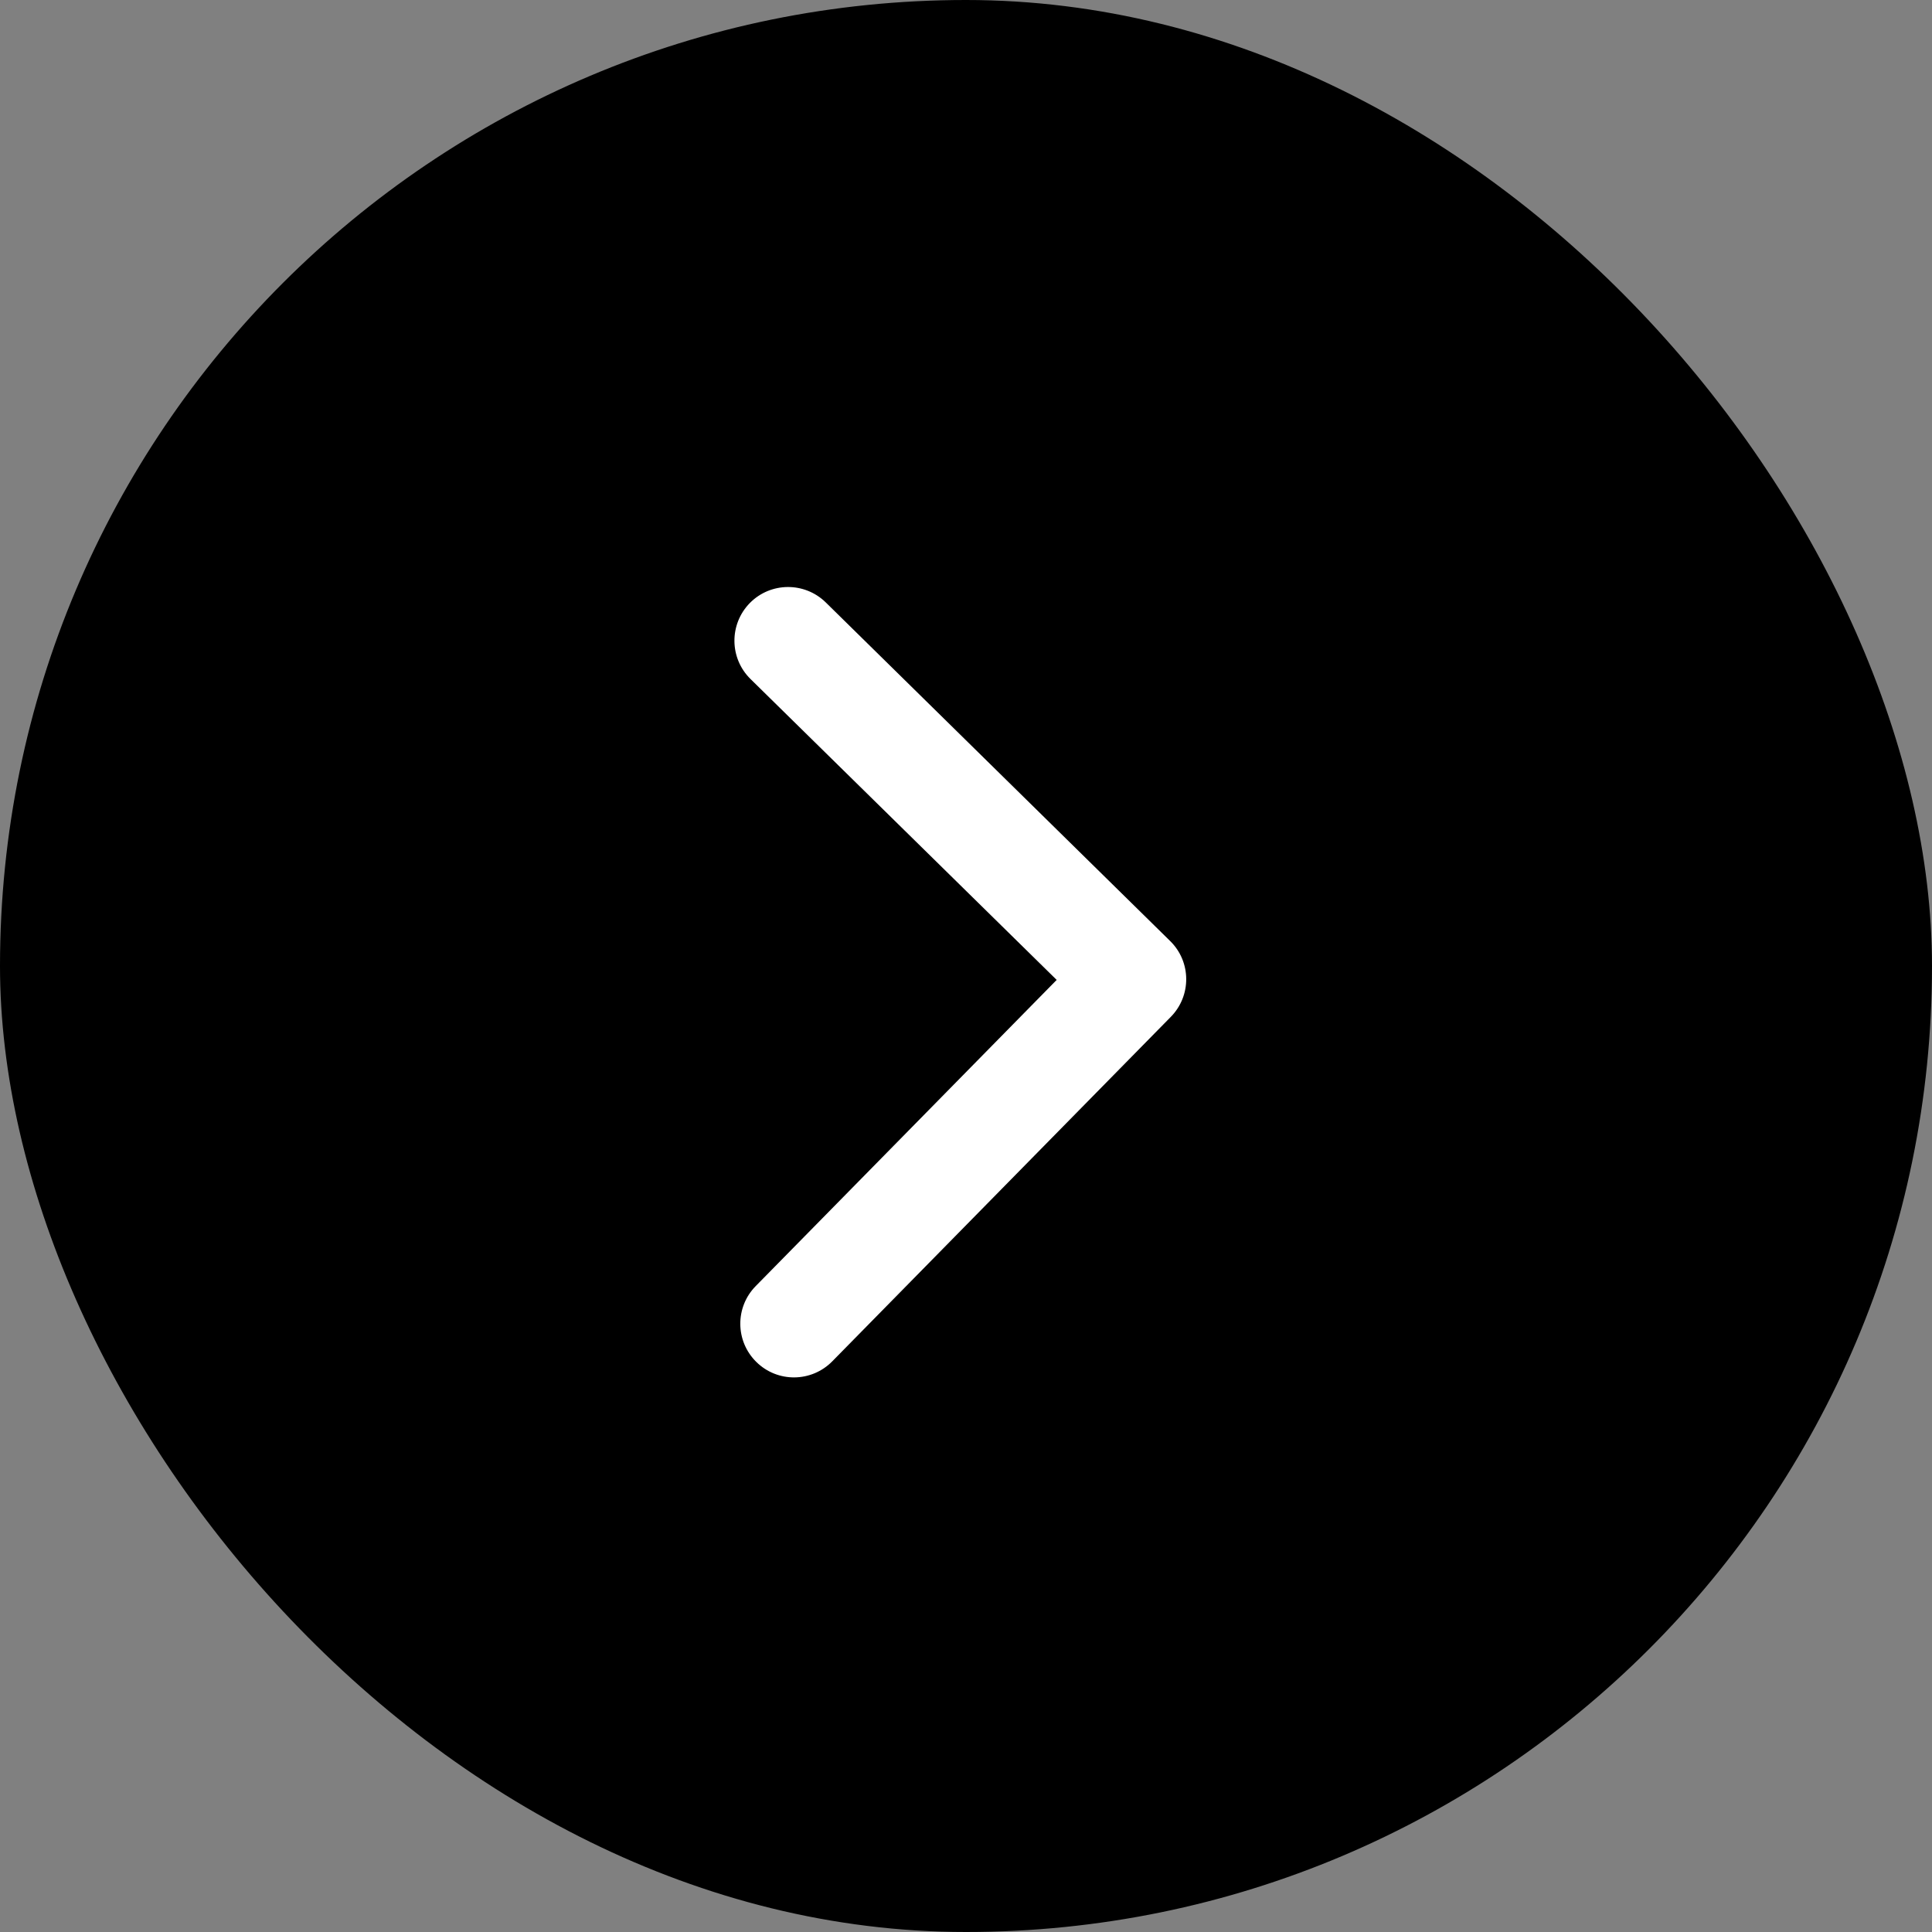
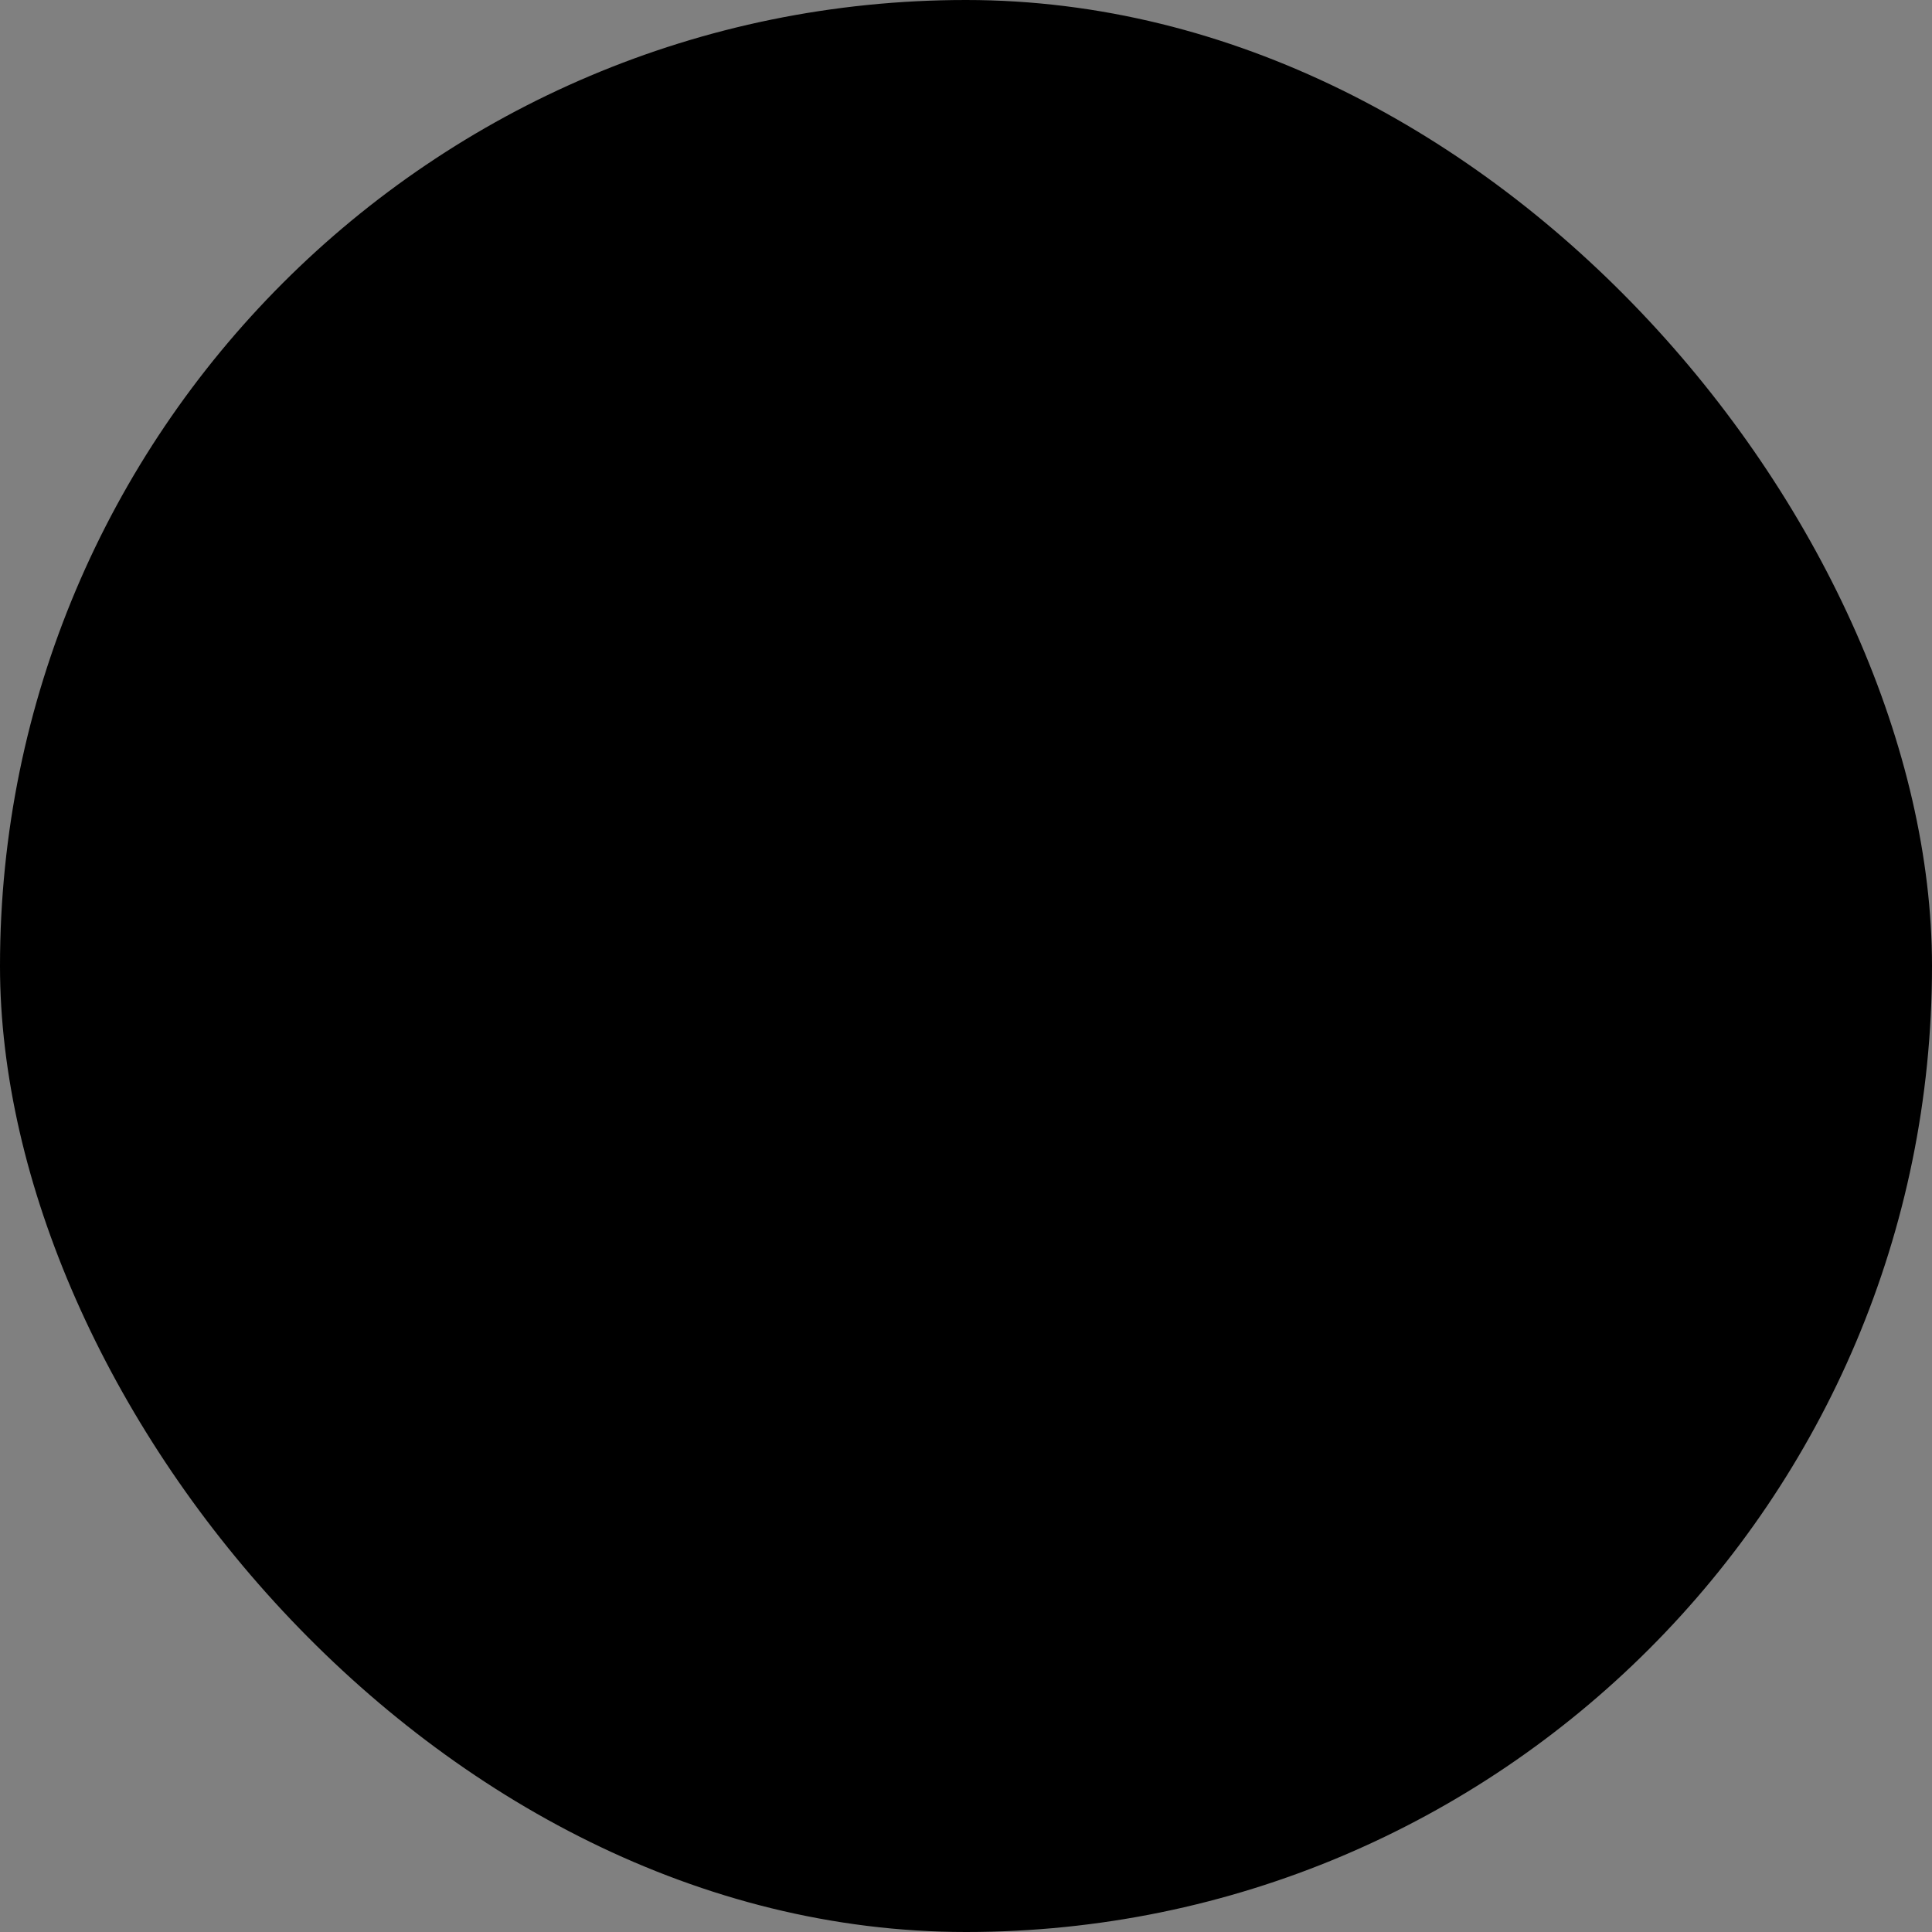
<svg xmlns="http://www.w3.org/2000/svg" width="30" height="30" viewBox="0 0 30 30" fill="none">
  <rect x="0" y="0" width="30" height="30" fill="#808080" stroke="none" />
  <rect width="30" height="30" rx="15" fill="black" />
-   <path d="M18.18 15.79C18.503 15.462 18.499 14.934 18.17 14.612L12.822 9.354C12.493 9.032 11.966 9.036 11.643 9.364C11.321 9.693 11.325 10.22 11.653 10.543L16.408 15.216L11.734 19.971C11.412 20.299 11.416 20.826 11.745 21.149C12.073 21.472 12.6 21.467 12.923 21.139L18.18 15.79ZM17.004 16.044L17.593 16.039L17.579 14.373L16.99 14.378L17.004 16.044Z" fill="white" />
</svg>